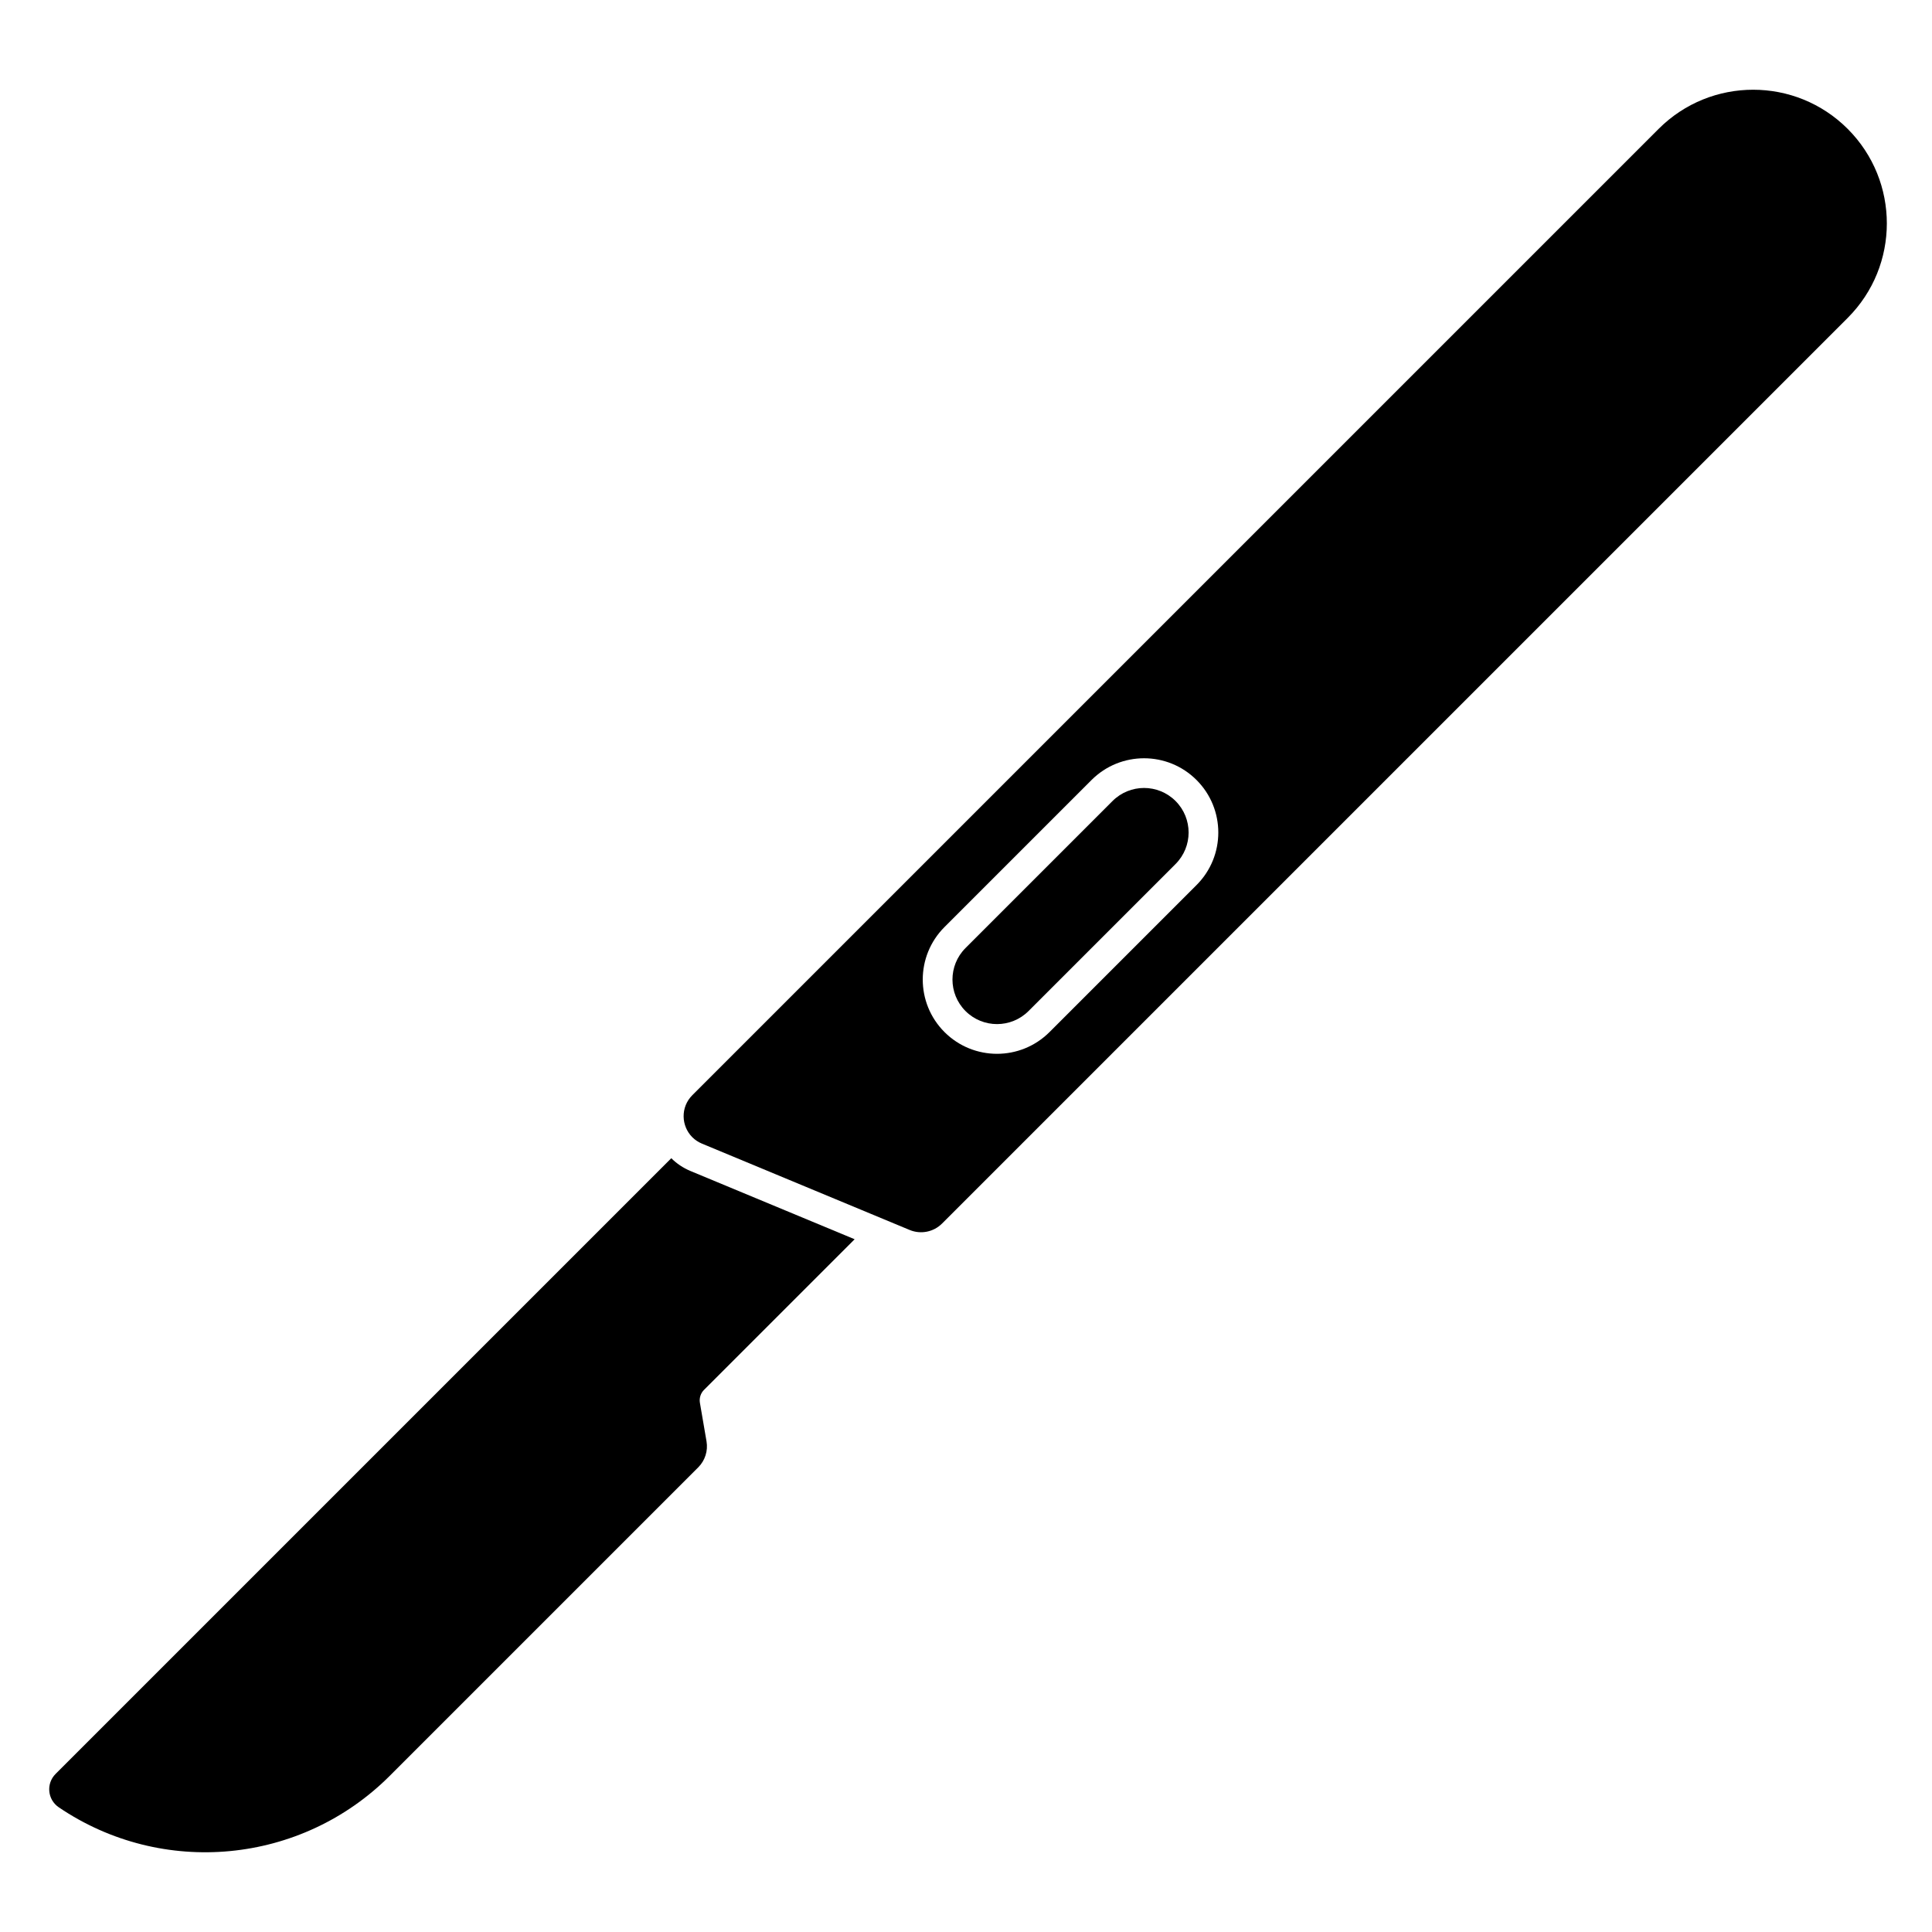
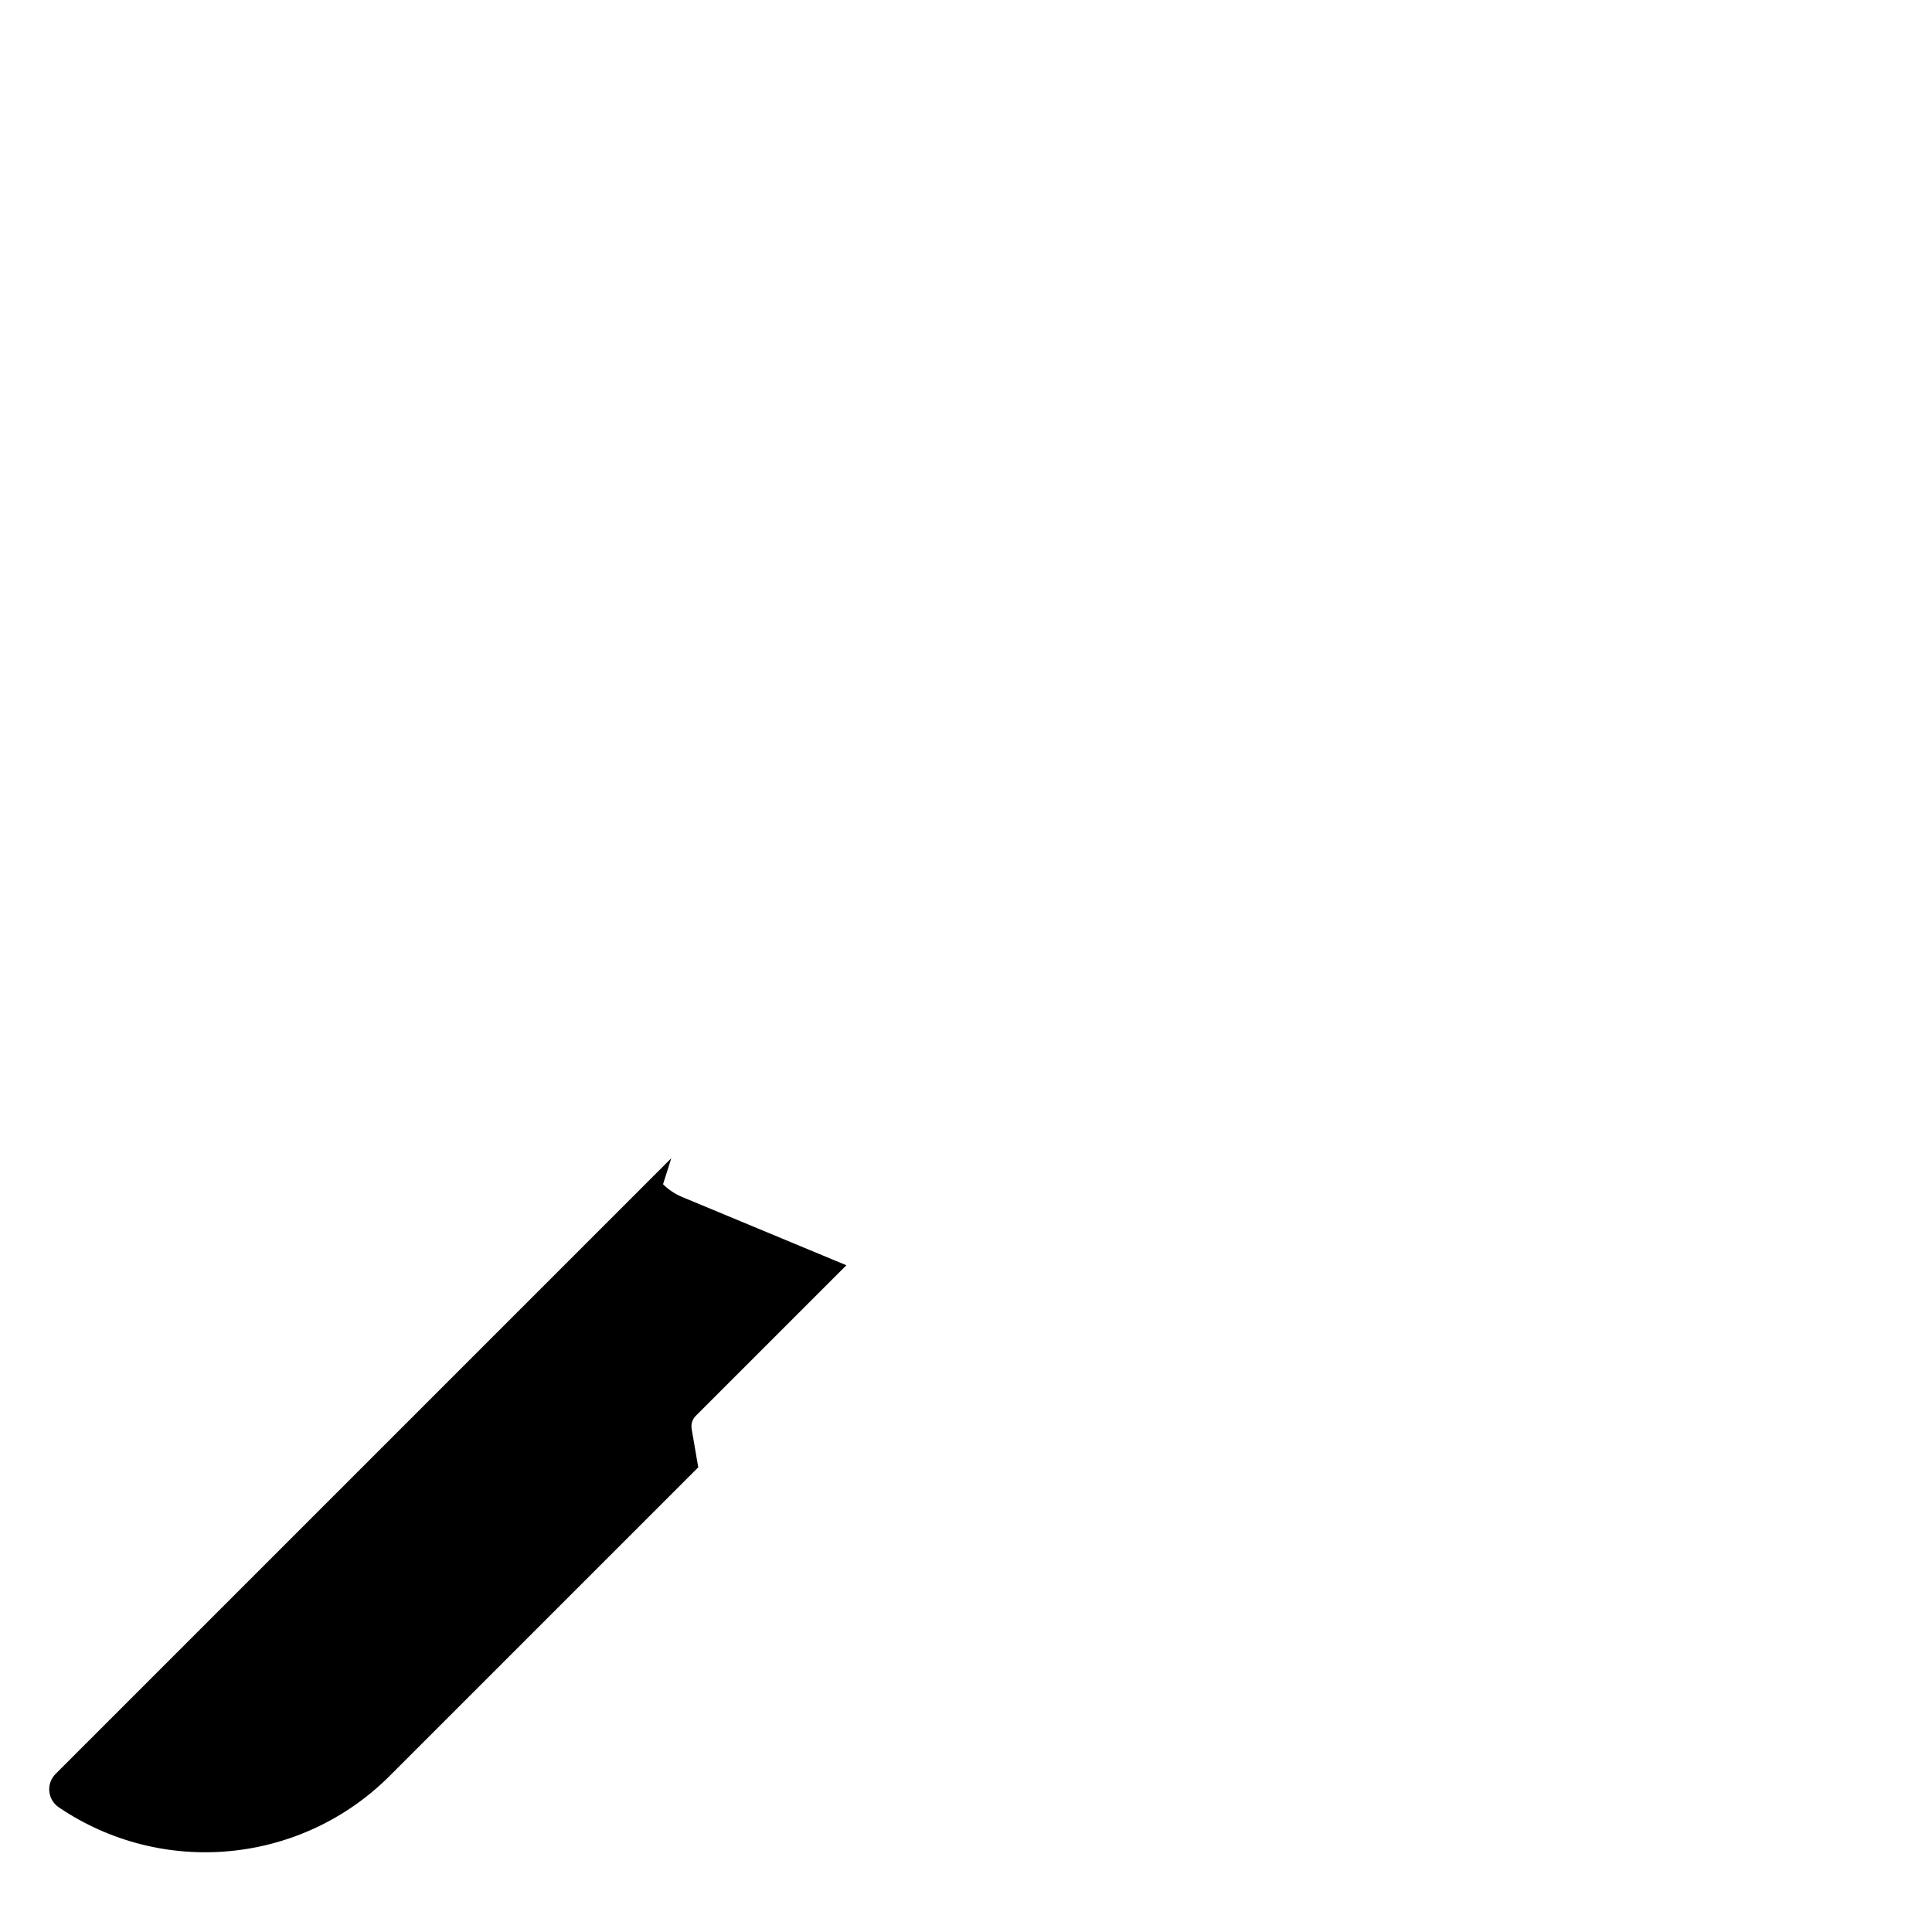
<svg xmlns="http://www.w3.org/2000/svg" fill="#000000" width="800px" height="800px" version="1.1" viewBox="144 144 512 512">
  <g>
-     <path d="m399.87 395.24 38.965-38.965c4.613-4.609 12.09-4.609 16.699 0 4.613 4.613 4.613 12.09 0 16.699l-38.965 38.965c-4.609 4.609-12.086 4.609-16.699 0-4.609-4.609-4.609-12.086 0-16.699z" />
-     <path d="m330.02 447.07c-0.969-0.402-1.805-0.965-2.496-1.645l-0.055-0.051c-2.941-2.938-3.195-7.938 0.008-11.141l256.08-256.08c13.836-13.832 36.262-13.832 50.098 0 13.836 13.836 13.836 36.266 0 50.098l-240 240c-2.254 2.254-5.644 2.926-8.586 1.703zm64.281-29.562c-7.684-7.684-7.684-20.145 0-27.832l38.965-38.965c7.688-7.684 20.148-7.684 27.832 0 7.688 7.688 7.688 20.148 0 27.832l-38.965 38.965c-7.684 7.684-20.145 7.684-27.832 0z" fill-rule="evenodd" />
-     <path d="m321.9 450.94-163.17 163.17c-2.559 2.559-2.152 6.812 0.844 8.844 27.457 18.613 64.262 15.113 87.715-8.34l81.754-81.754c1.805-1.805 2.625-4.379 2.191-6.894l-1.75-10.199c-0.215-1.258 0.191-2.547 1.098-3.449l39.906-39.906-43.488-18.078c-1.988-0.828-3.695-1.992-5.098-3.394z" />
+     <path d="m321.9 450.94-163.17 163.17c-2.559 2.559-2.152 6.812 0.844 8.844 27.457 18.613 64.262 15.113 87.715-8.34l81.754-81.754l-1.75-10.199c-0.215-1.258 0.191-2.547 1.098-3.449l39.906-39.906-43.488-18.078c-1.988-0.828-3.695-1.992-5.098-3.394z" />
  </g>
</svg>